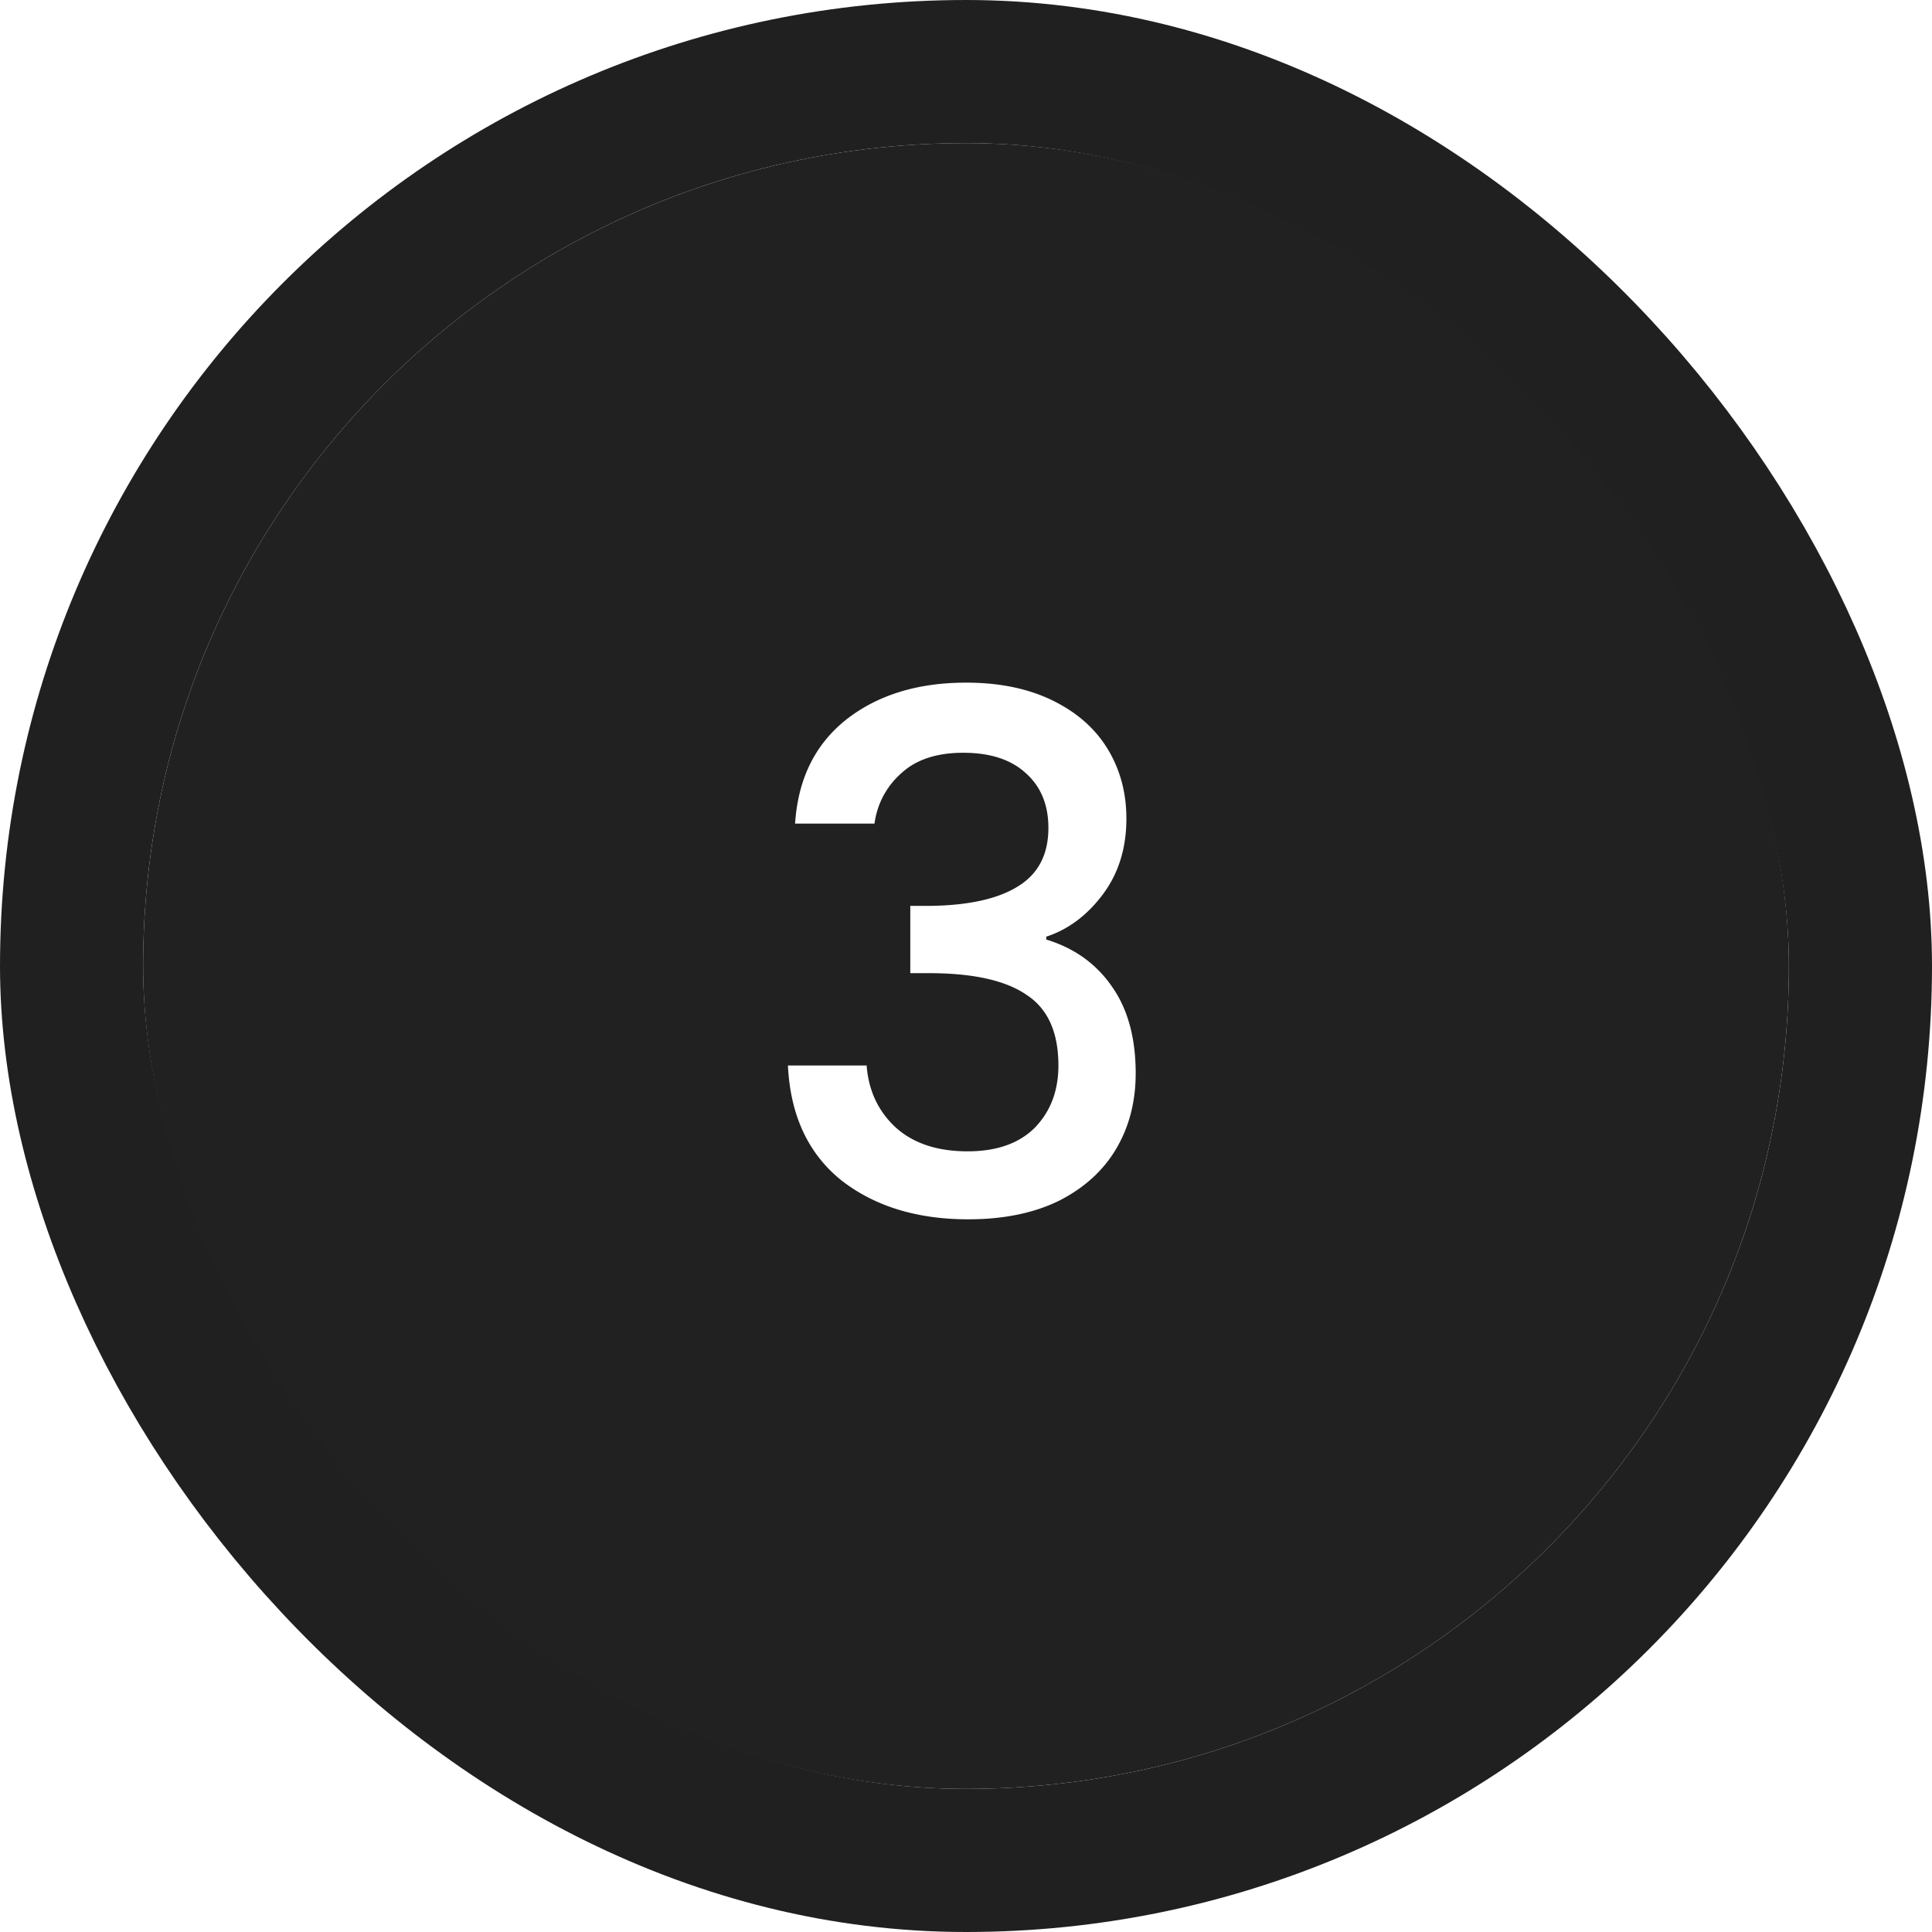
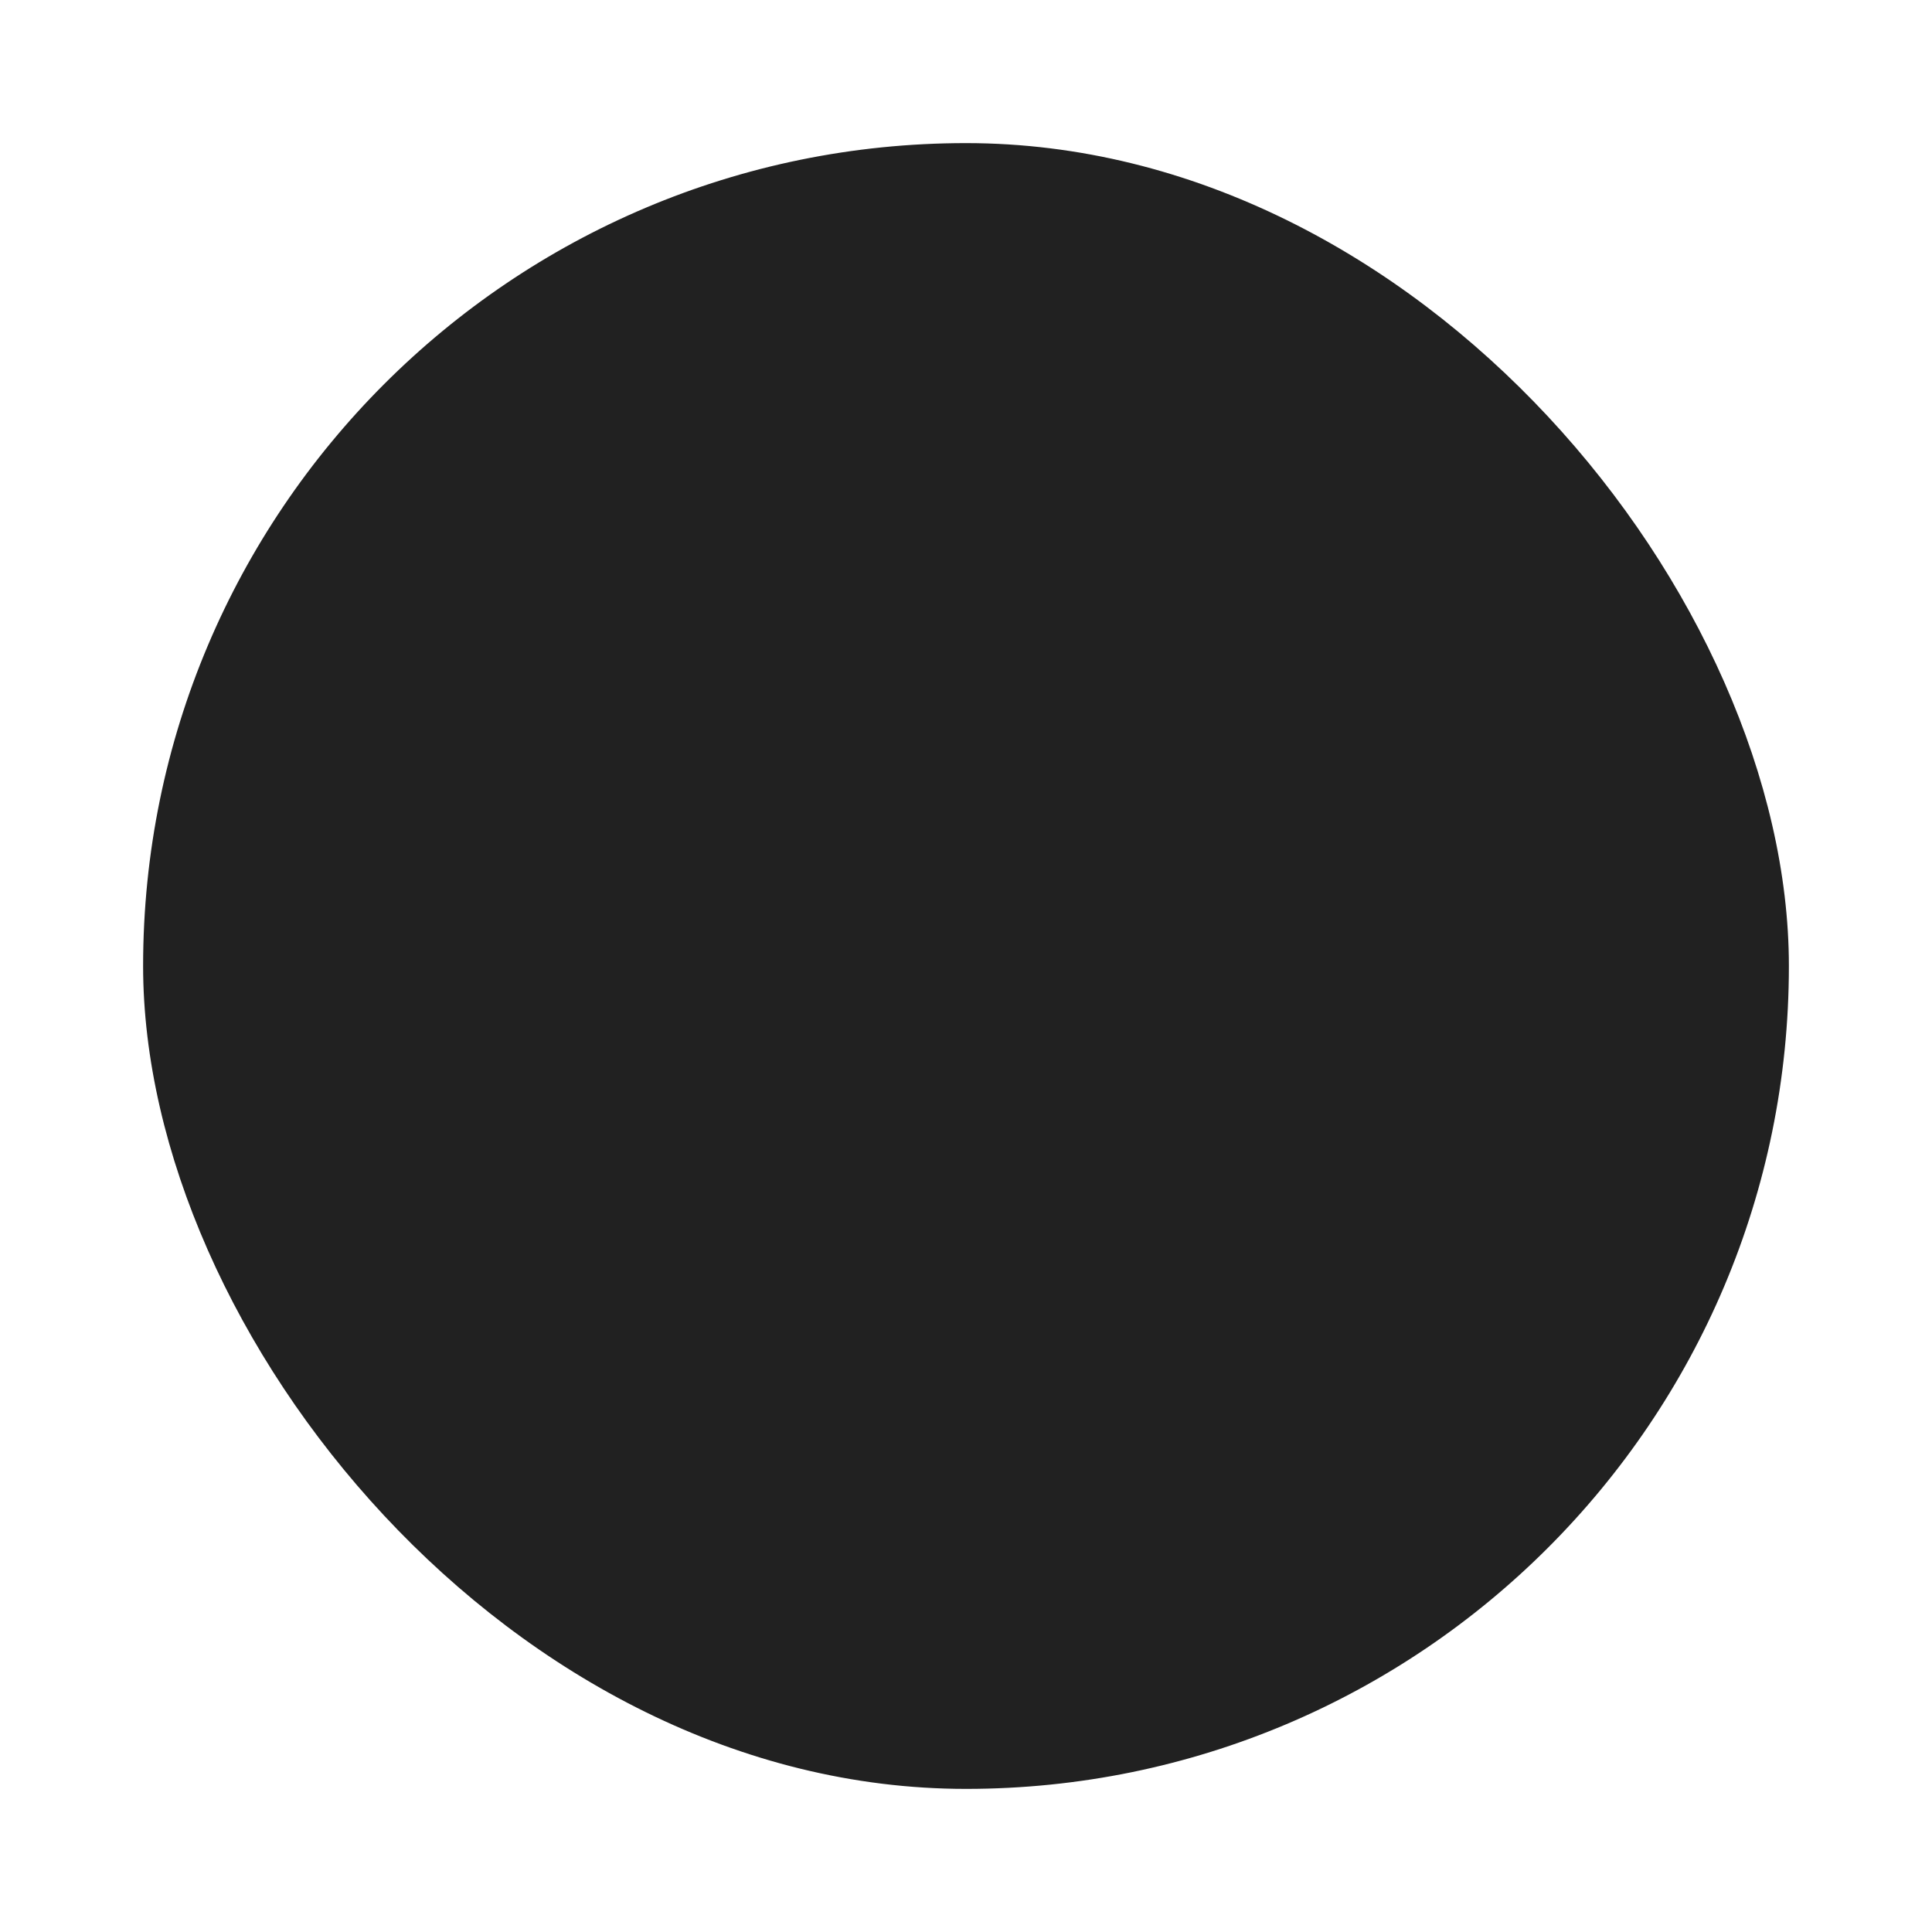
<svg xmlns="http://www.w3.org/2000/svg" width="54" height="54" fill="none">
-   <rect width="50" height="50" x="2" y="2" stroke="#202020" stroke-width="4" rx="25" />
  <g filter="url(#a)">
    <rect width="46" height="46" x="4" y="4" fill="#212121" rx="23" />
-     <path fill="#fff" d="M22.223 23.02q.12-1.86 1.42-2.9 1.32-1.04 3.36-1.04 1.4 0 2.42.5t1.54 1.36.52 1.94q0 1.24-.66 2.12t-1.58 1.18v.08q1.18.36 1.84 1.32.66.94.66 2.42 0 1.18-.54 2.1t-1.6 1.46q-1.06.52-2.54.52-2.16 0-3.56-1.1-1.38-1.12-1.48-3.2h2.2q.08 1.06.82 1.74.74.66 2 .66 1.22 0 1.88-.66.66-.68.66-1.74 0-1.4-.9-1.98-.88-.6-2.72-.6h-.52v-1.88h.54q1.62-.02 2.46-.54.86-.52.86-1.64 0-.96-.62-1.52-.62-.58-1.76-.58-1.12 0-1.74.58a2.26 2.26 0 0 0-.74 1.4z" />
  </g>
  <defs>
    <filter id="a" width="46" height="52" x="4" y="1" color-interpolation-filters="sRGB" filterUnits="userSpaceOnUse">
      <feFlood flood-opacity="0" result="BackgroundImageFix" />
      <feBlend in="SourceGraphic" in2="BackgroundImageFix" result="shape" />
      <feColorMatrix in="SourceAlpha" result="hardAlpha" values="0 0 0 0 0 0 0 0 0 0 0 0 0 0 0 0 0 0 127 0" />
      <feOffset dy="3" />
      <feGaussianBlur stdDeviation="5" />
      <feComposite in2="hardAlpha" k2="-1" k3="1" operator="arithmetic" />
      <feColorMatrix values="0 0 0 0 1 0 0 0 0 1 0 0 0 0 1 0 0 0 0.1 0" />
      <feBlend in2="shape" result="effect1_innerShadow_9_107" />
      <feColorMatrix in="SourceAlpha" result="hardAlpha" values="0 0 0 0 0 0 0 0 0 0 0 0 0 0 0 0 0 0 127 0" />
      <feOffset dy="-3" />
      <feGaussianBlur stdDeviation="5" />
      <feComposite in2="hardAlpha" k2="-1" k3="1" operator="arithmetic" />
      <feColorMatrix values="0 0 0 0 0 0 0 0 0 0 0 0 0 0 0 0 0 0 1 0" />
      <feBlend in2="effect1_innerShadow_9_107" result="effect2_innerShadow_9_107" />
    </filter>
  </defs>
</svg>